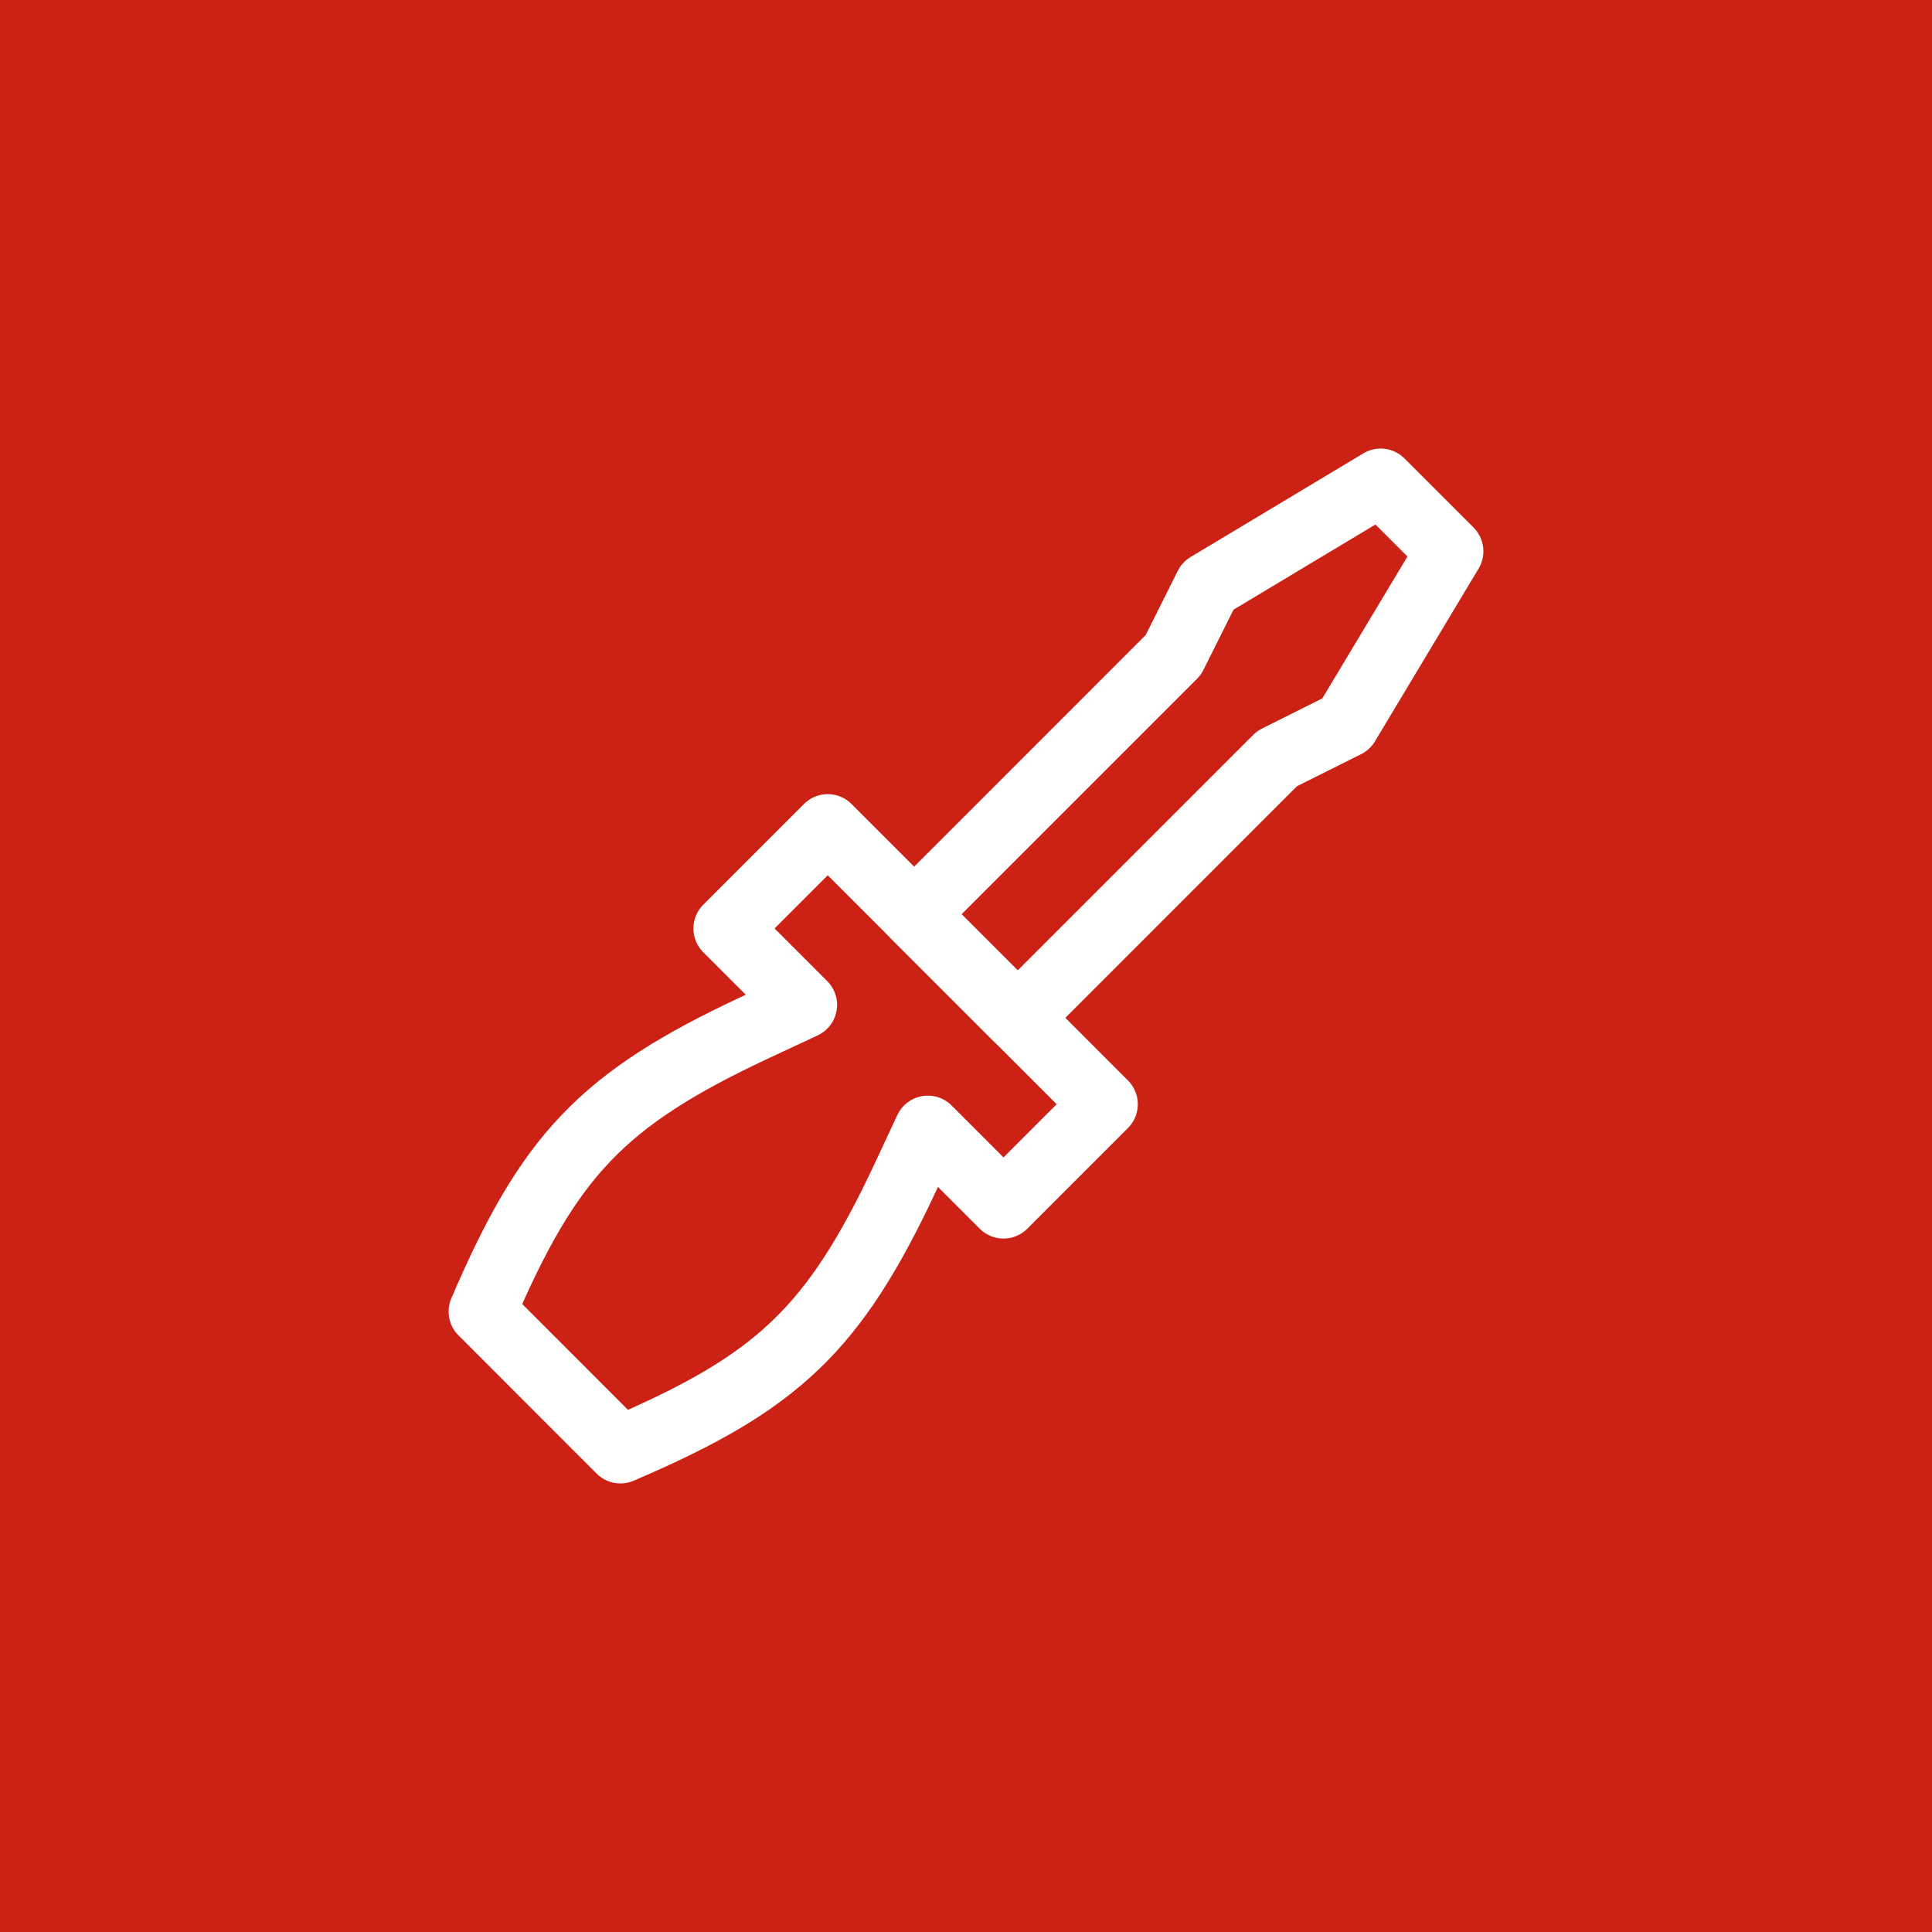
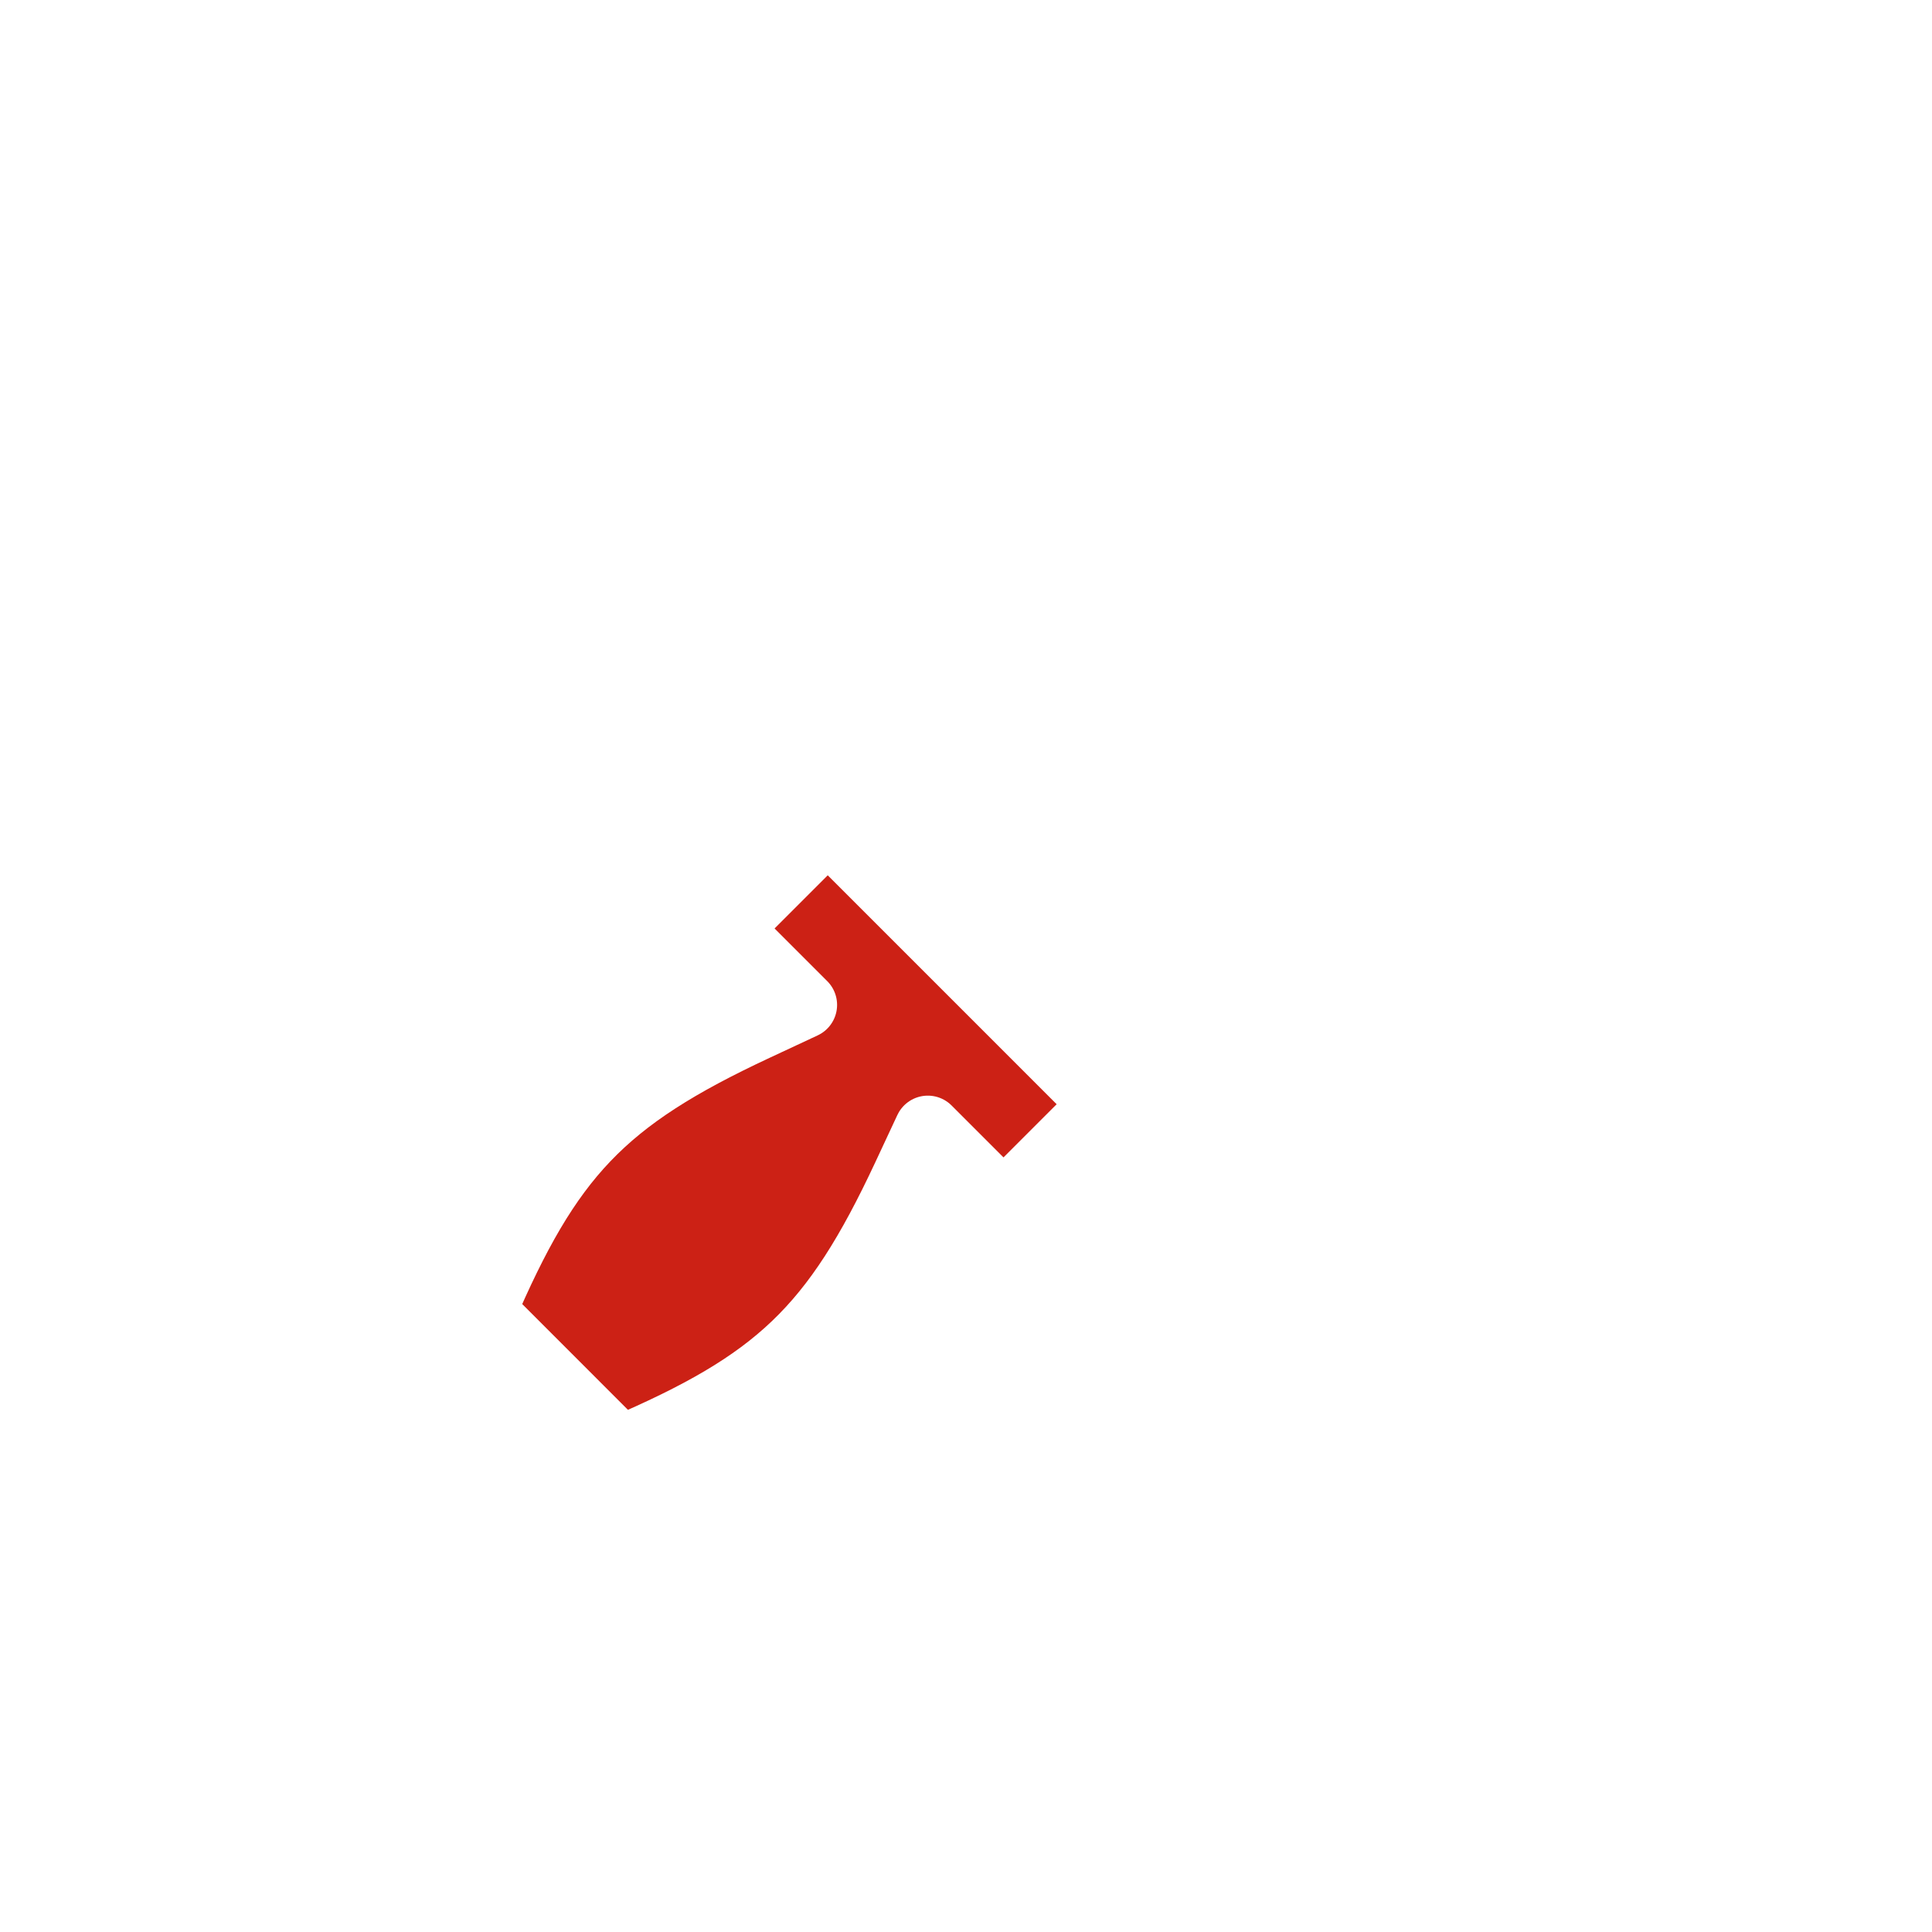
<svg xmlns="http://www.w3.org/2000/svg" fill="#CC2115" height="80" viewBox="0 0 80 80" width="80">
-   <rect fill="#CC2115" height="80" width="80" />
  <path d="M25.689 60.034L25.743 60.011C32.188 57.249 34.535 55.068 37.506 48.715C38.05 47.547 38.419 46.76 38.419 46.76L41.553 49.894L45.722 45.724L41.467 41.468L38.568 38.569L34.275 34.276L30.105 38.446L33.27 41.611L31.272 42.544C24.913 45.515 22.732 47.859 19.968 54.31L25.689 60.034Z" stroke="white" stroke-linejoin="round" stroke-width="2.784" />
-   <path d="M57.17 19.966L60.032 22.828L55.739 29.983L52.877 31.414L42.145 42.147L37.852 37.854L48.584 27.121L50.015 24.259L57.17 19.966Z" stroke="white" stroke-linejoin="round" stroke-width="2.784" />
</svg>